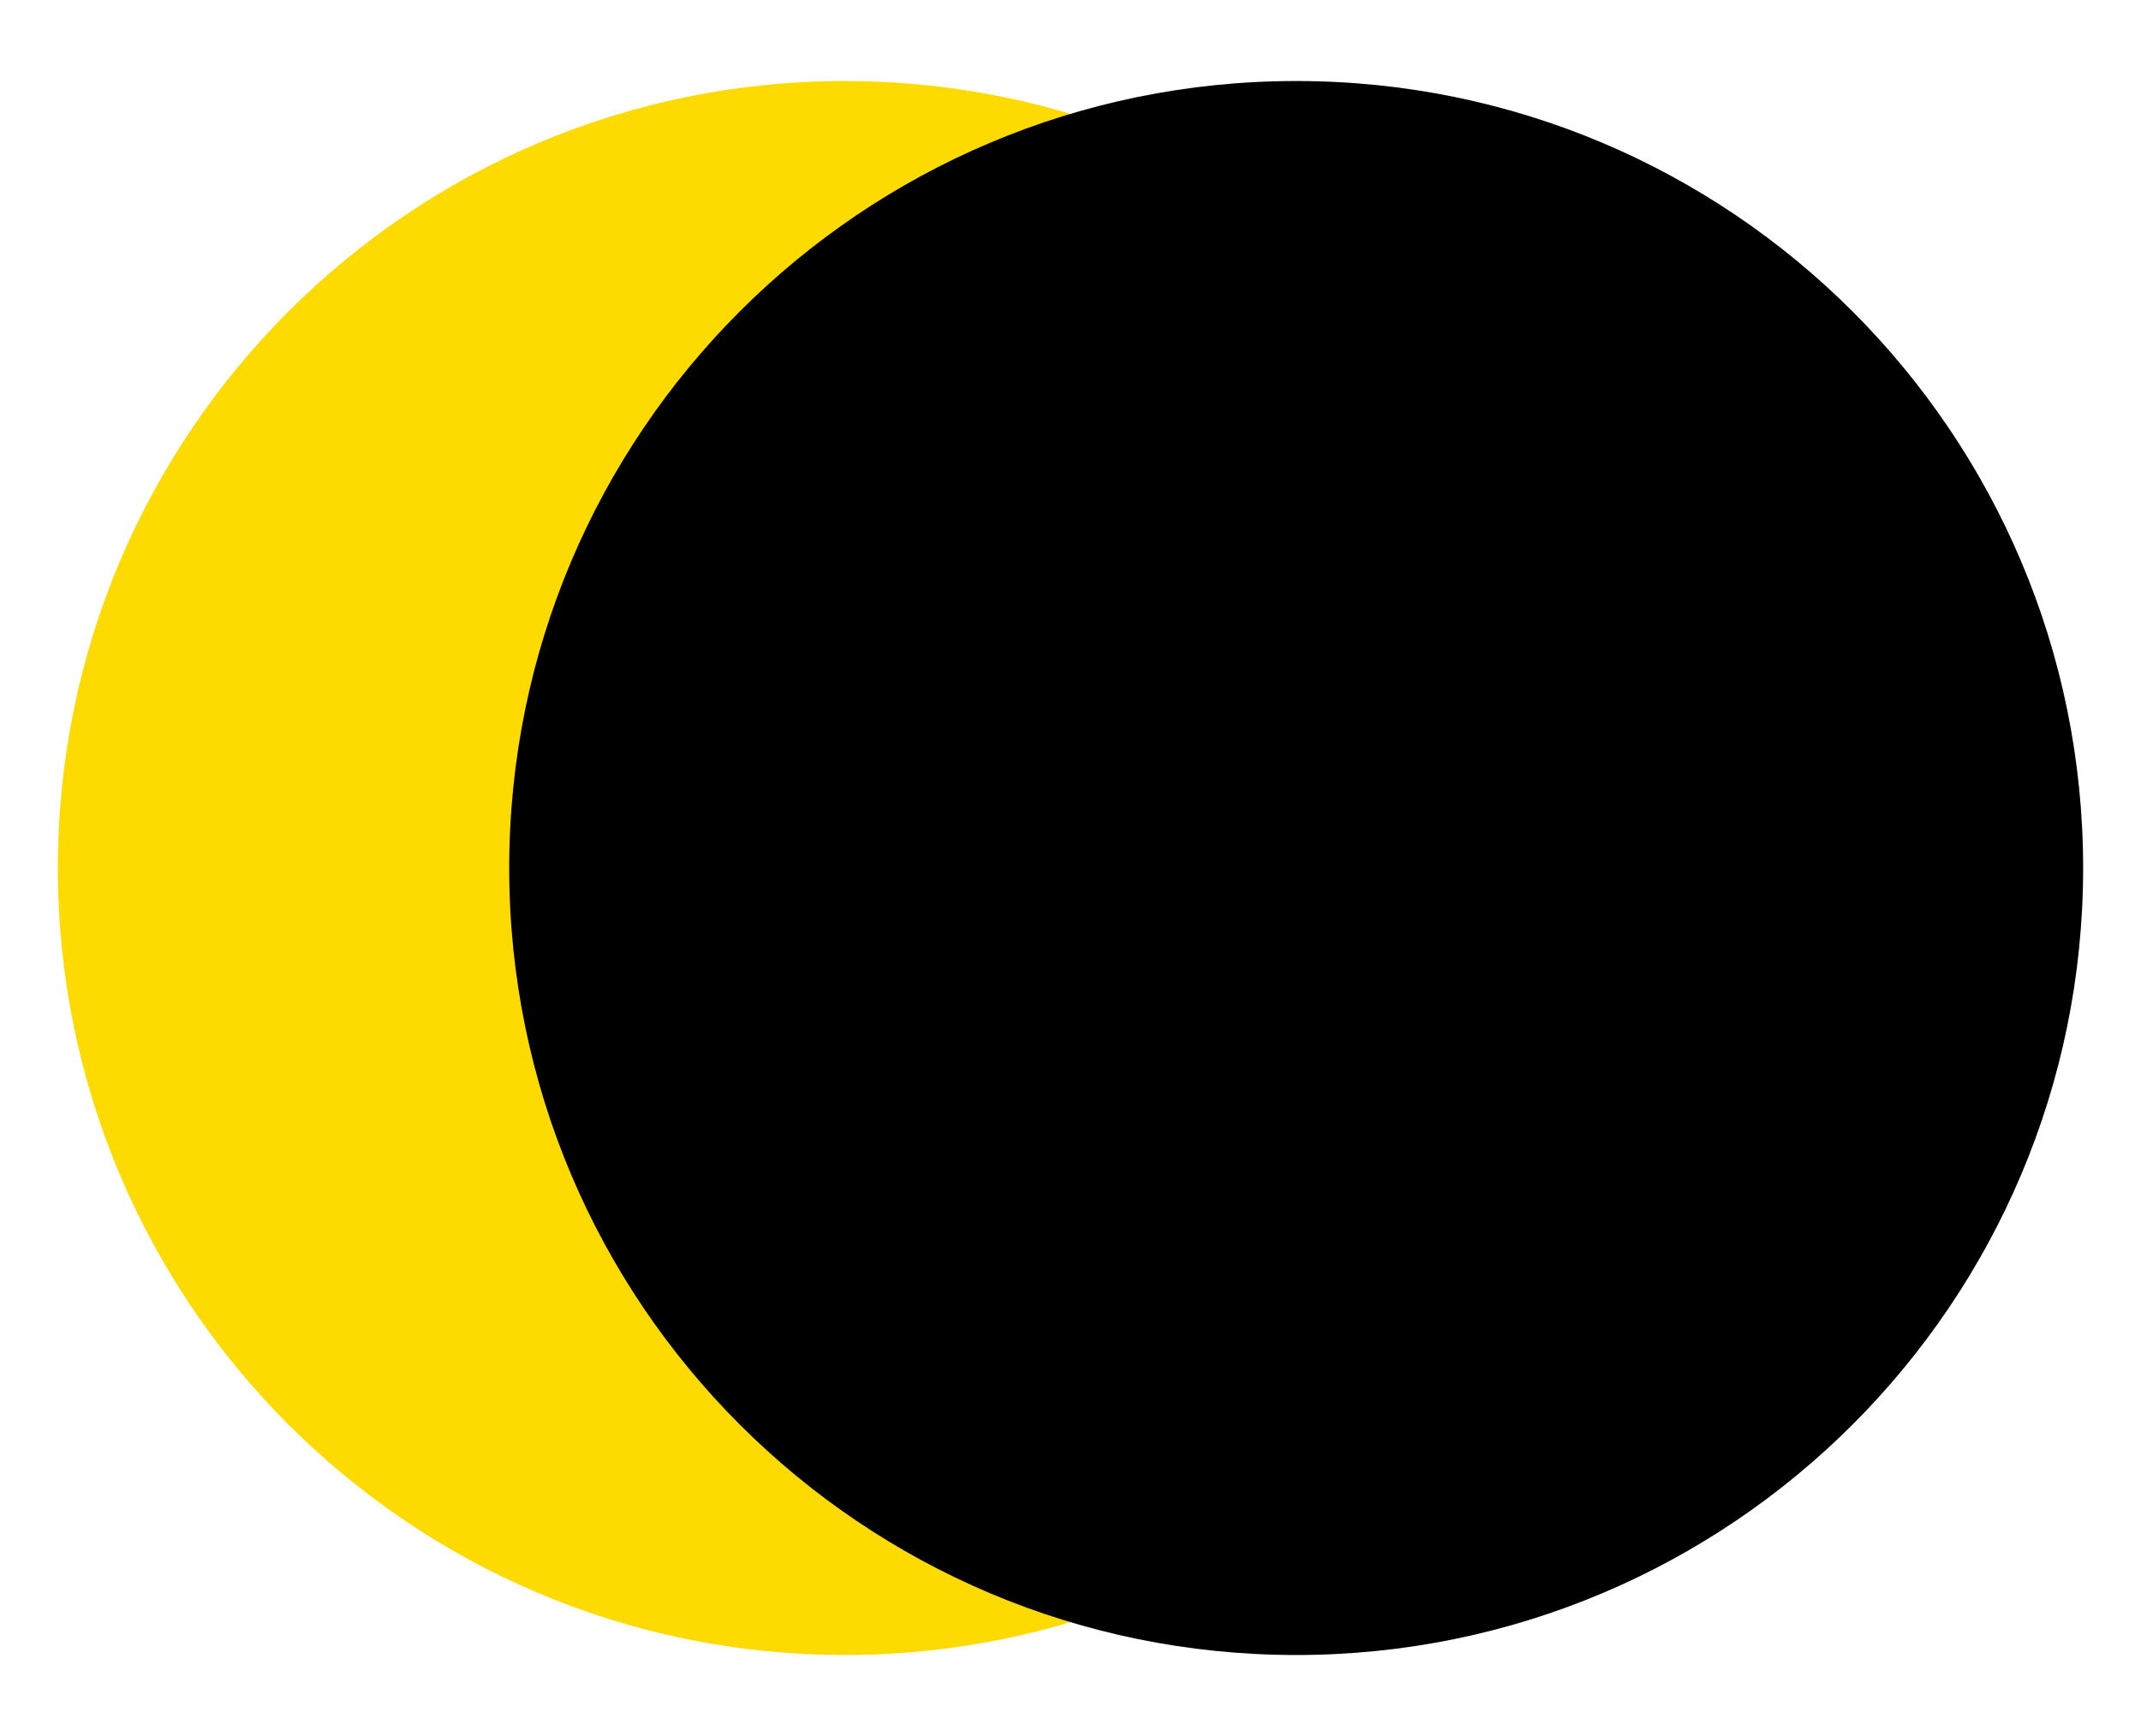
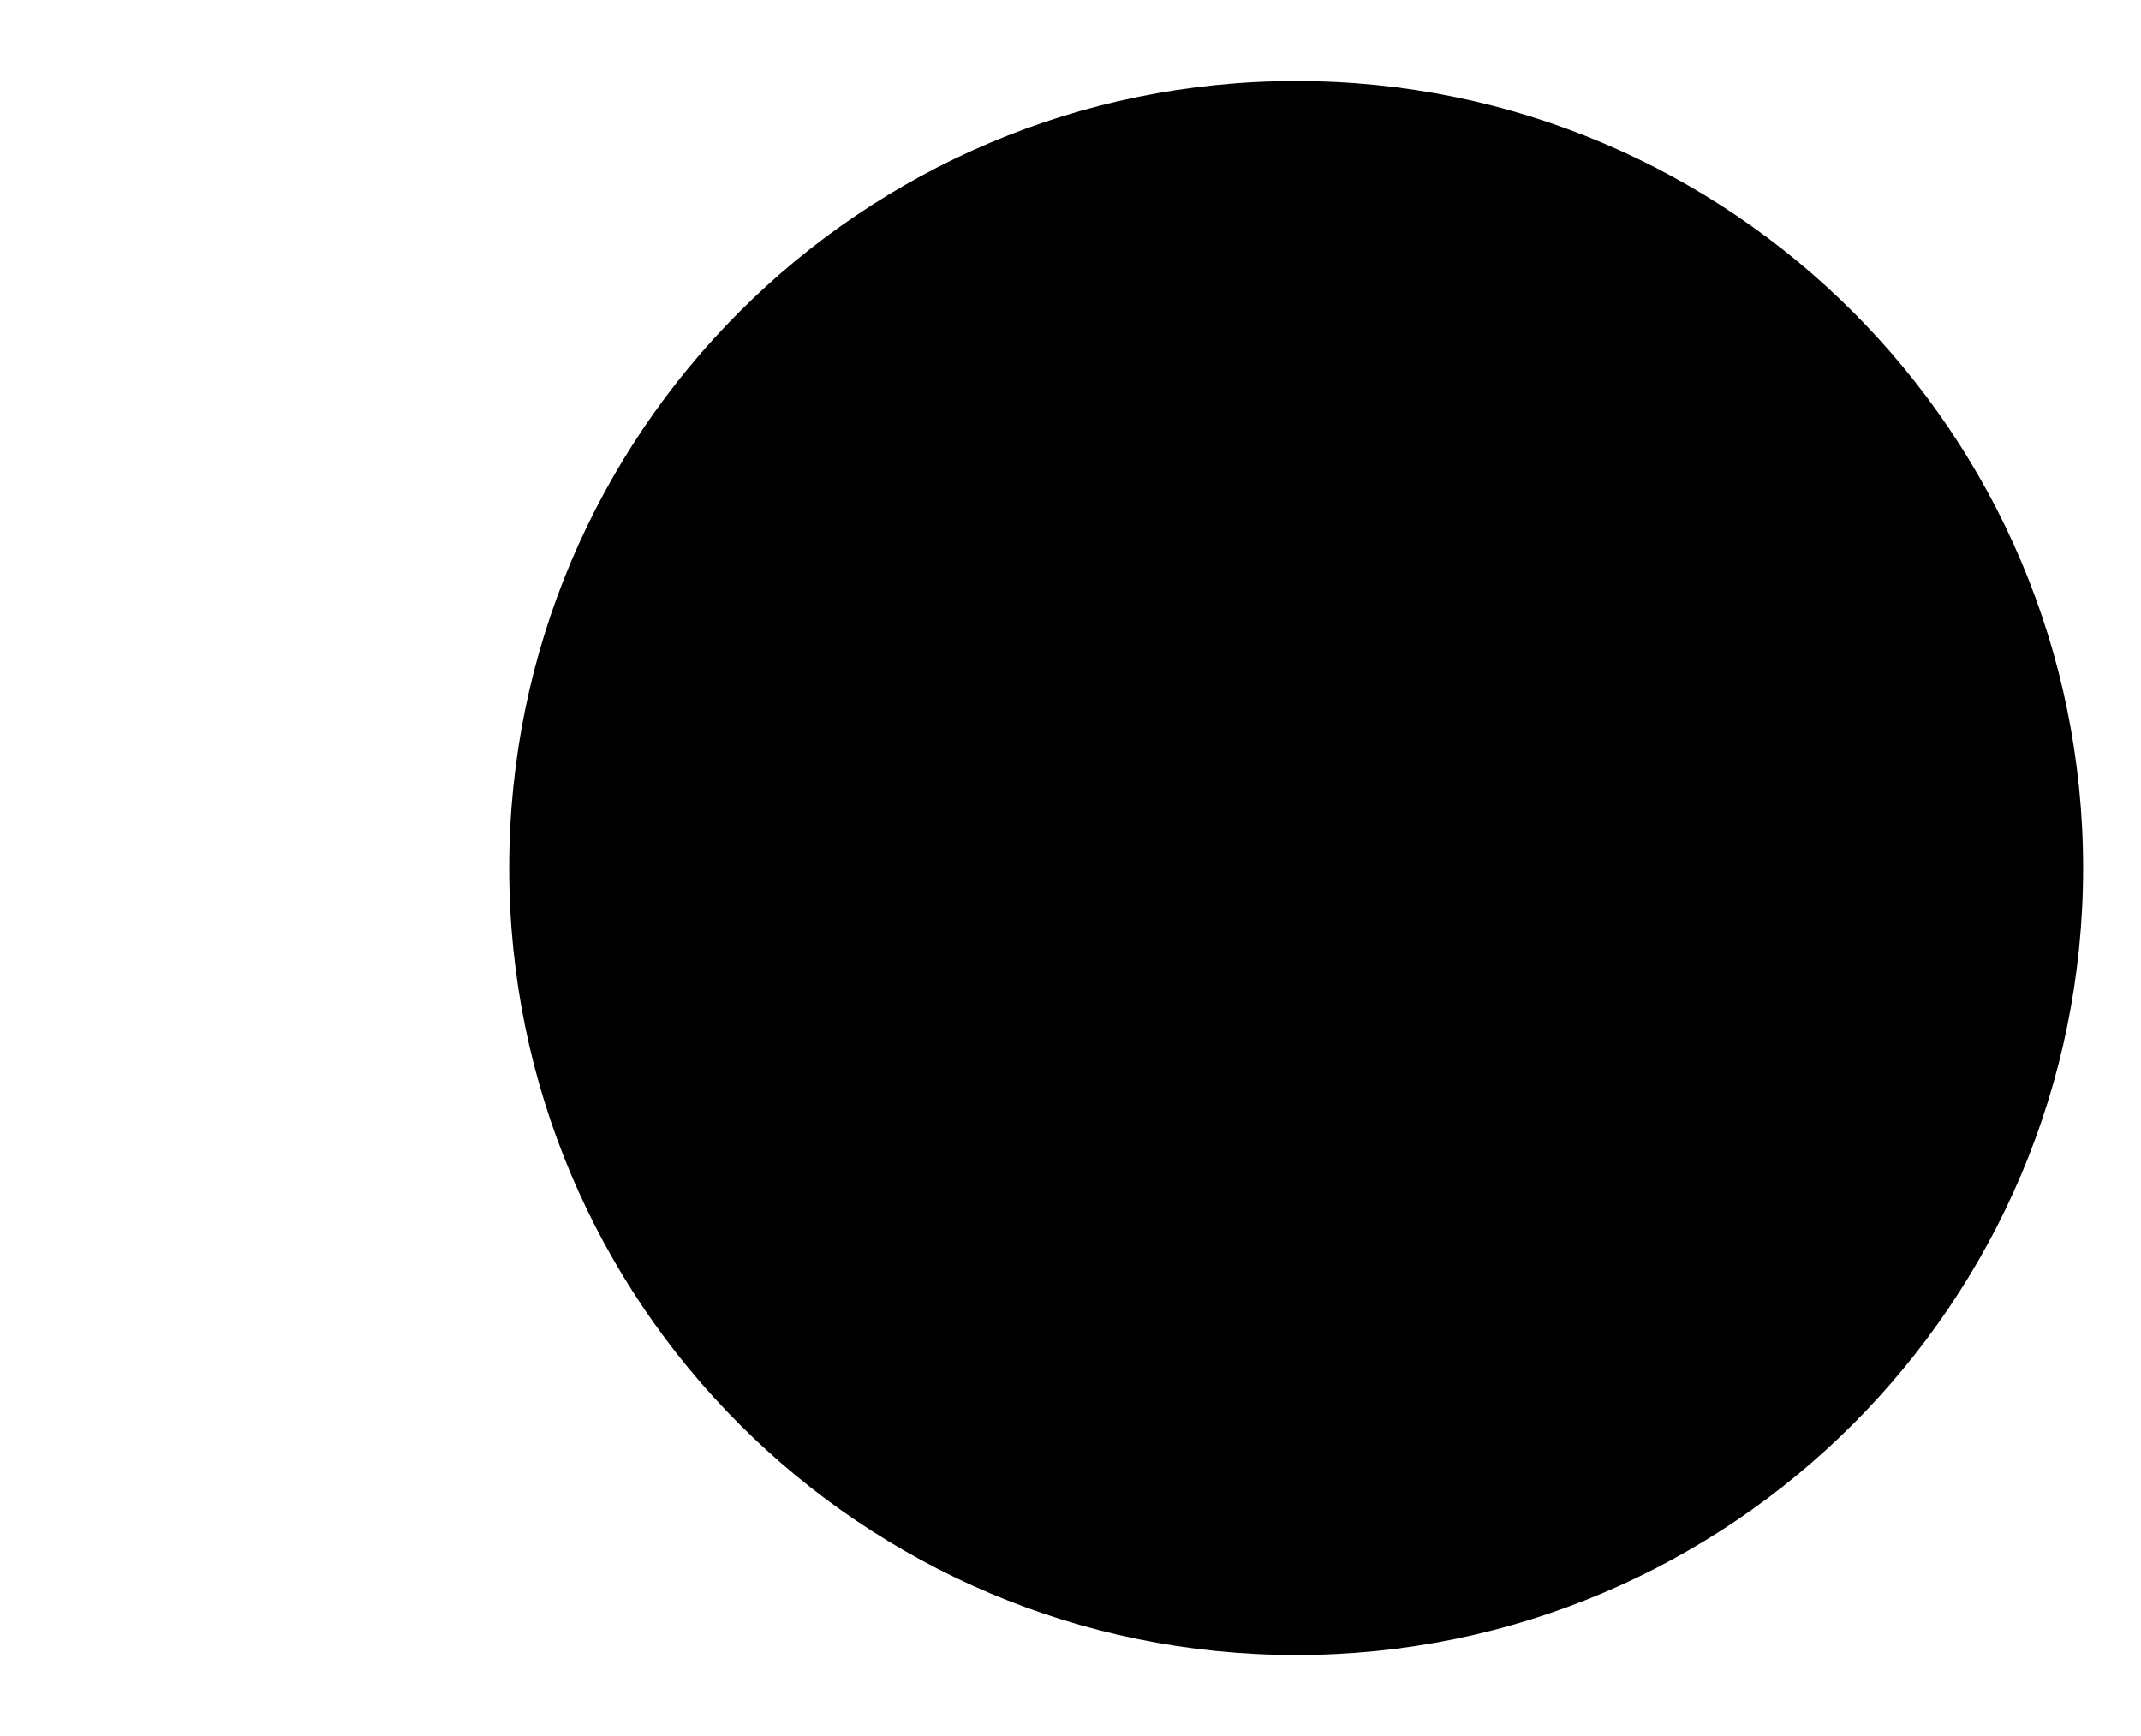
<svg xmlns="http://www.w3.org/2000/svg" width="185" height="150" viewBox="0 0 185 150">
  <g fill="none" fill-rule="evenodd">
-     <path fill="#FDDB00" d="M141,75.003 C141,112.557 110.553,143 72.999,143 C35.443,143 5,112.557 5,75.003 C5,37.443 35.443,7 72.999,7 C110.553,7 141,37.443 141,75.003" />
    <path fill="#000" d="M180,75.003 C180,112.557 149.553,143 111.999,143 C74.443,143 44,112.557 44,75.003 C44,37.443 74.443,7 111.999,7 C149.553,7 180,37.443 180,75.003" />
  </g>
</svg>